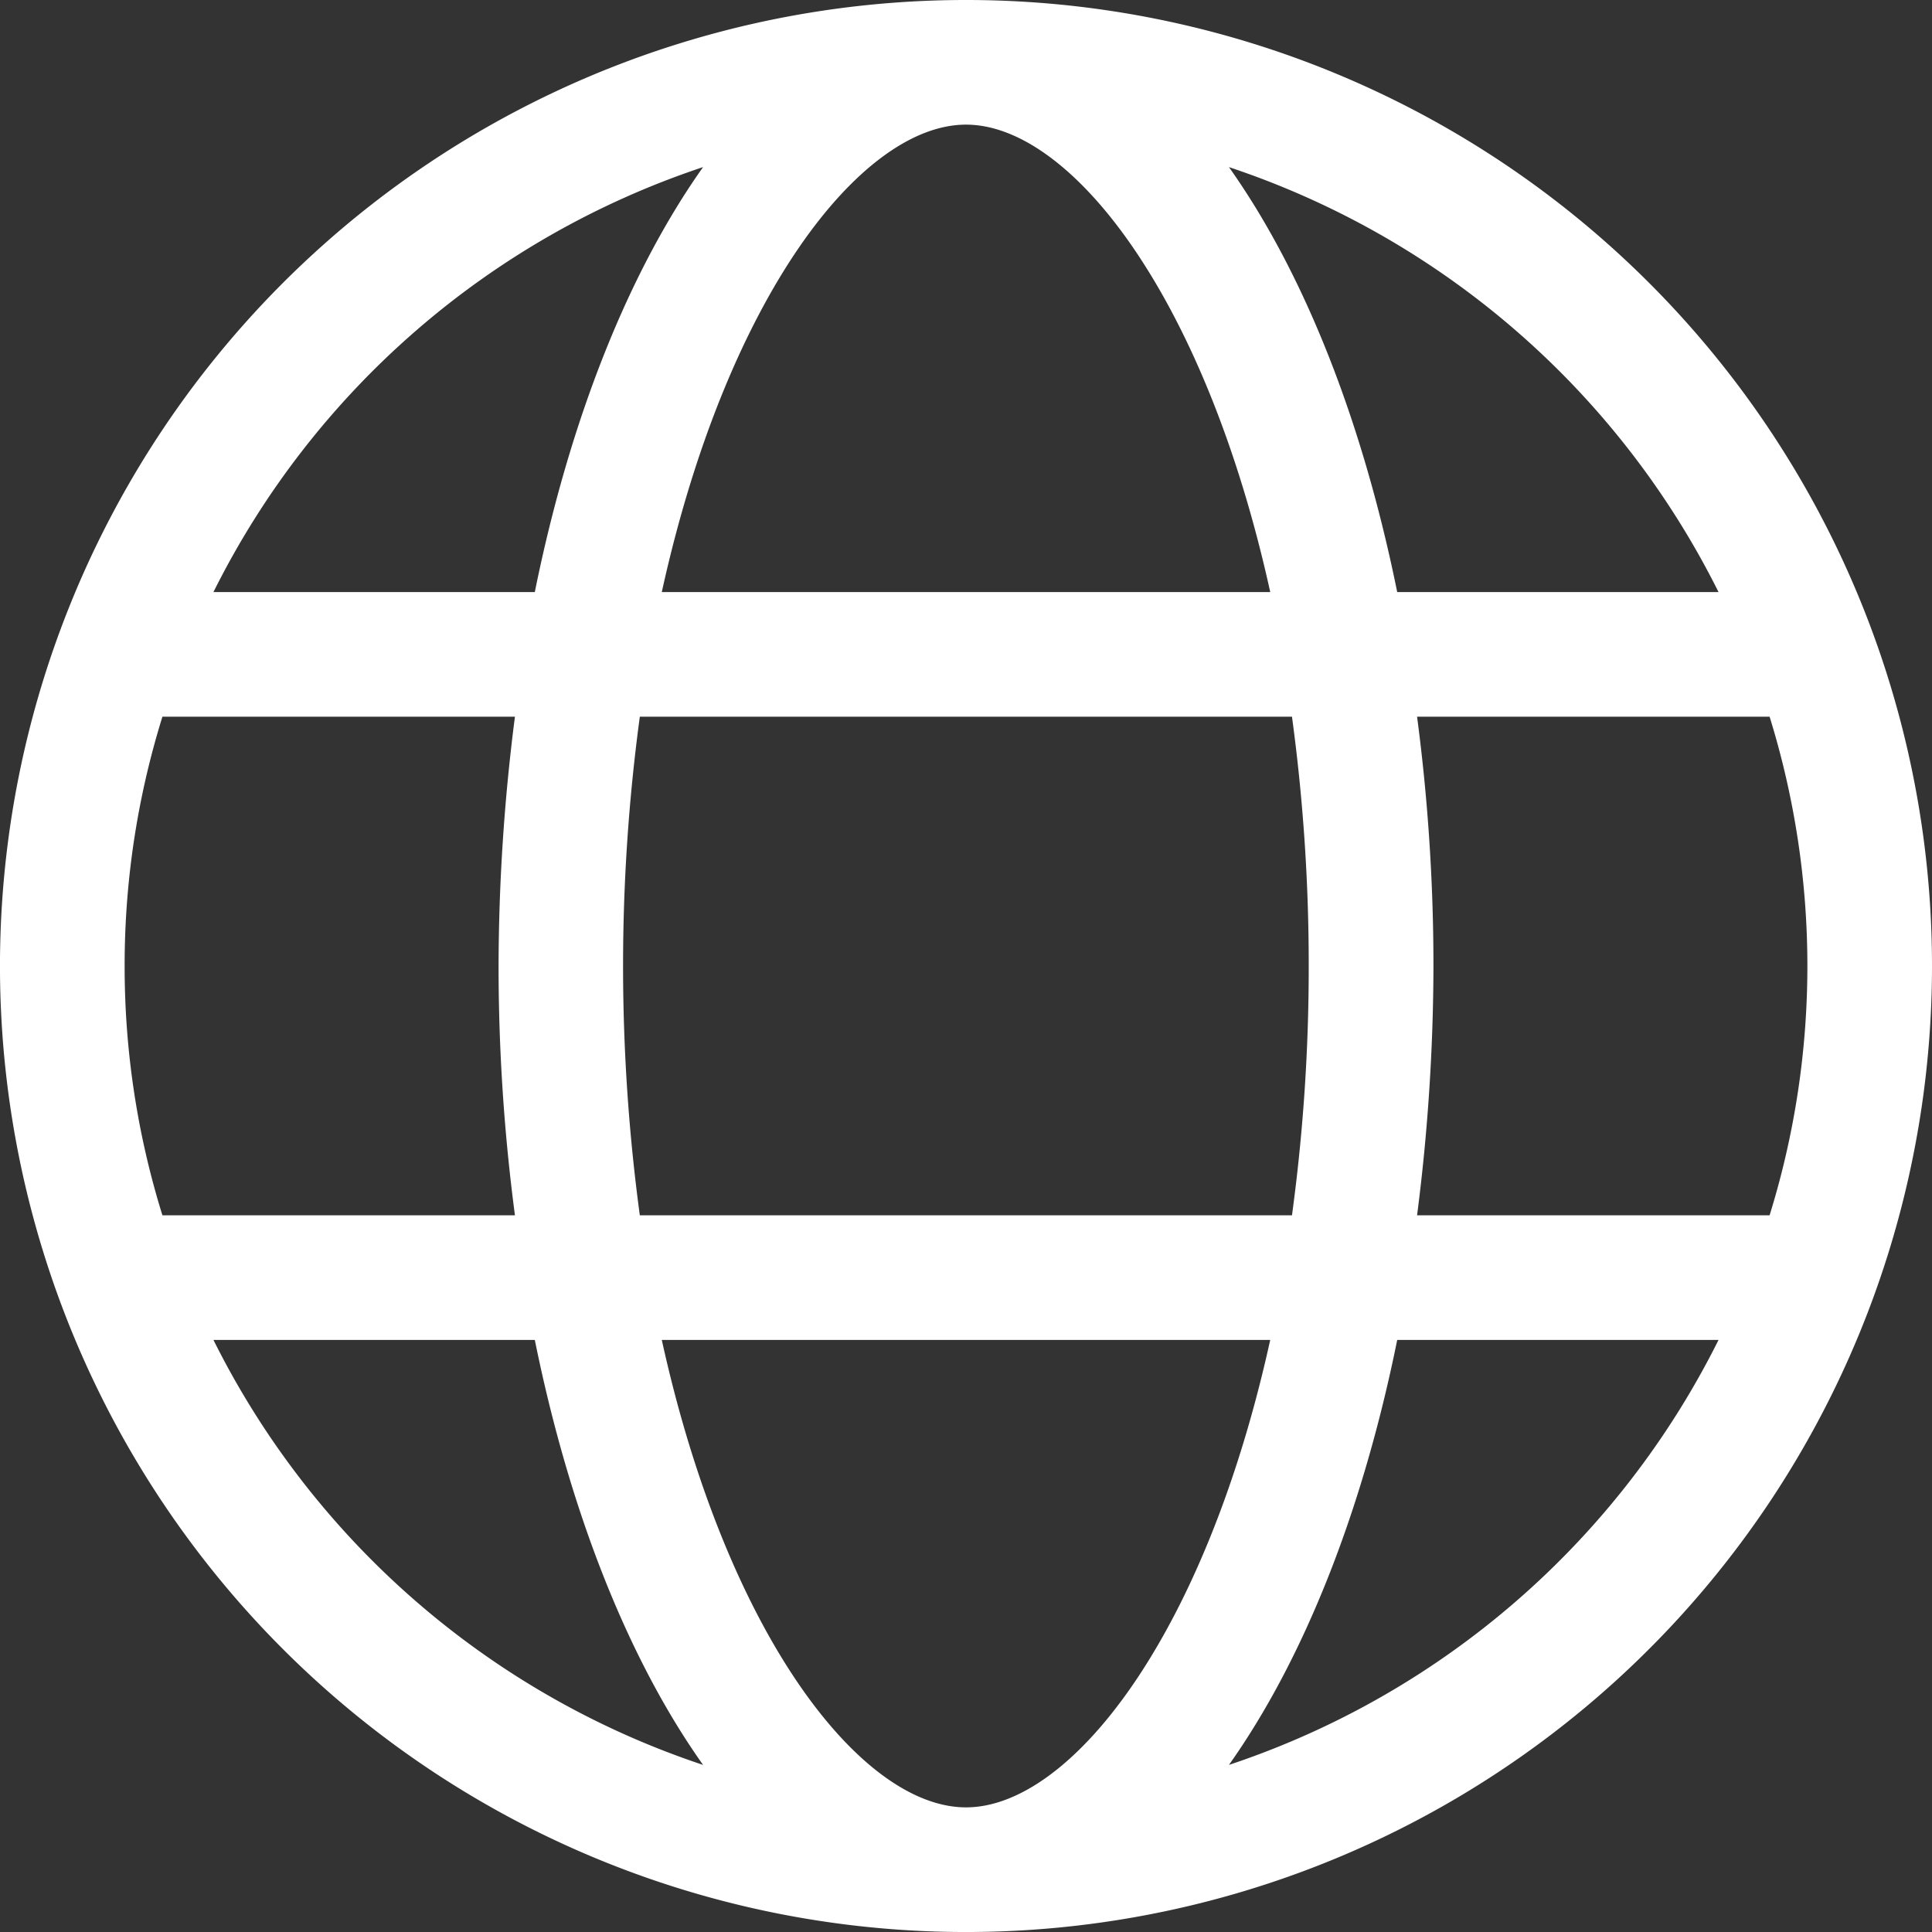
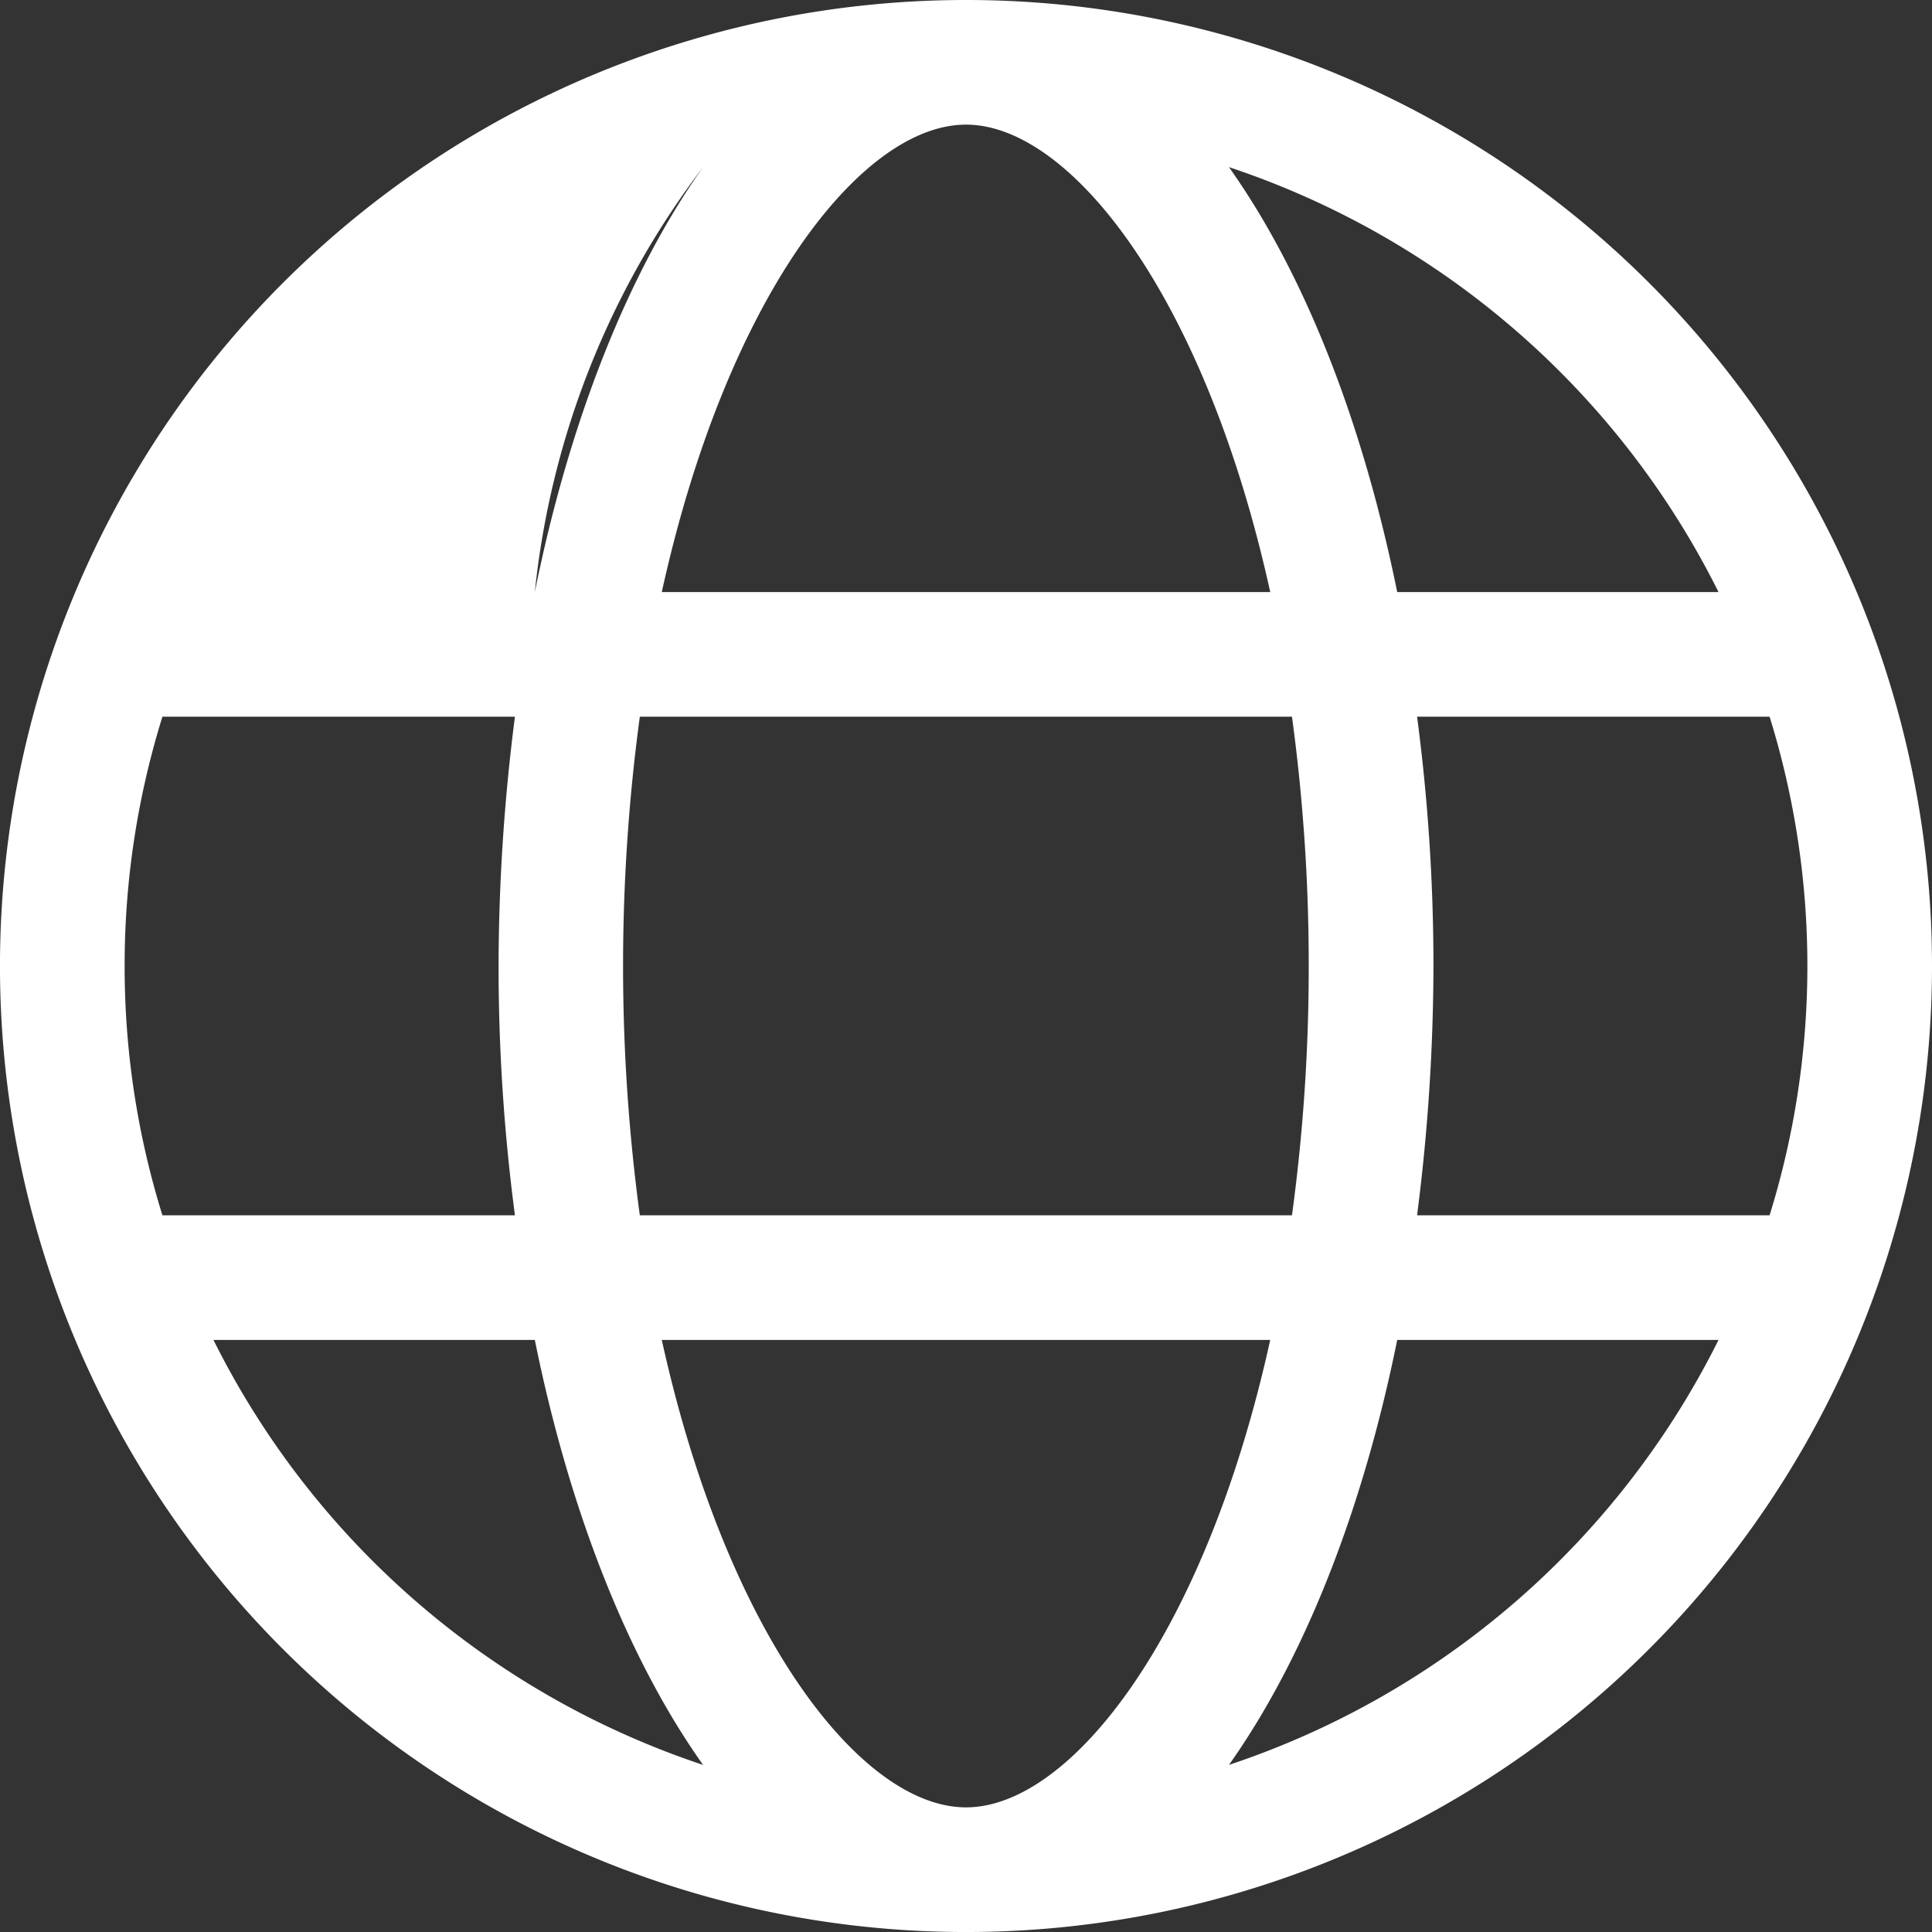
<svg xmlns="http://www.w3.org/2000/svg" width="87.689" height="87.689" viewBox="0 0 87.689 87.689">
  <rect x="0" y="0" width="87.689" height="87.689" fill="#333333" stroke="none" />
-   <path id="Path_4208" data-name="Path 4208" d="M43.845,8A43.845,43.845,0,1,0,87.689,51.845,43.837,43.837,0,0,0,43.845,8ZM78,34.873H63.416c-1.591-7.85-4.261-14.532-7.637-19.288A38.354,38.354,0,0,1,78,34.873ZM59.4,51.845a83.561,83.561,0,0,1-.76,11.315h-29.6a84.583,84.583,0,0,1,0-22.63h29.6A83.56,83.56,0,0,1,59.4,51.845ZM43.845,13.657c4.756,0,10.855,7.8,13.808,21.215H30.037C32.99,21.454,39.089,13.657,43.845,13.657ZM31.911,15.584c-3.359,4.738-6.046,11.421-7.637,19.288H9.688A38.354,38.354,0,0,1,31.911,15.584ZM5.657,51.845A37.946,37.946,0,0,1,7.372,40.53h16a89.656,89.656,0,0,0-.743,11.315,86.474,86.474,0,0,0,.743,11.315h-16A37.946,37.946,0,0,1,5.657,51.845ZM9.688,68.817H24.274c1.591,7.85,4.261,14.532,7.637,19.288A38.354,38.354,0,0,1,9.688,68.817ZM43.845,90.032c-4.756,0-10.855-7.8-13.808-21.215H57.652C54.7,82.235,48.6,90.032,43.845,90.032Zm11.934-1.927c3.359-4.738,6.046-11.421,7.637-19.288H78A38.354,38.354,0,0,1,55.778,88.105Zm8.539-24.946a89.656,89.656,0,0,0,.743-11.315,86.474,86.474,0,0,0-.743-11.315h16a38.184,38.184,0,0,1,0,22.63Z" transform="translate(0 -8)" fill="#fff" />
+   <path id="Path_4208" data-name="Path 4208" d="M43.845,8A43.845,43.845,0,1,0,87.689,51.845,43.837,43.837,0,0,0,43.845,8ZM78,34.873H63.416c-1.591-7.85-4.261-14.532-7.637-19.288A38.354,38.354,0,0,1,78,34.873ZM59.4,51.845a83.561,83.561,0,0,1-.76,11.315h-29.6a84.583,84.583,0,0,1,0-22.63h29.6A83.56,83.56,0,0,1,59.4,51.845ZM43.845,13.657c4.756,0,10.855,7.8,13.808,21.215H30.037C32.99,21.454,39.089,13.657,43.845,13.657ZM31.911,15.584c-3.359,4.738-6.046,11.421-7.637,19.288A38.354,38.354,0,0,1,31.911,15.584ZM5.657,51.845A37.946,37.946,0,0,1,7.372,40.53h16a89.656,89.656,0,0,0-.743,11.315,86.474,86.474,0,0,0,.743,11.315h-16A37.946,37.946,0,0,1,5.657,51.845ZM9.688,68.817H24.274c1.591,7.85,4.261,14.532,7.637,19.288A38.354,38.354,0,0,1,9.688,68.817ZM43.845,90.032c-4.756,0-10.855-7.8-13.808-21.215H57.652C54.7,82.235,48.6,90.032,43.845,90.032Zm11.934-1.927c3.359-4.738,6.046-11.421,7.637-19.288H78A38.354,38.354,0,0,1,55.778,88.105Zm8.539-24.946a89.656,89.656,0,0,0,.743-11.315,86.474,86.474,0,0,0-.743-11.315h16a38.184,38.184,0,0,1,0,22.63Z" transform="translate(0 -8)" fill="#fff" />
</svg>